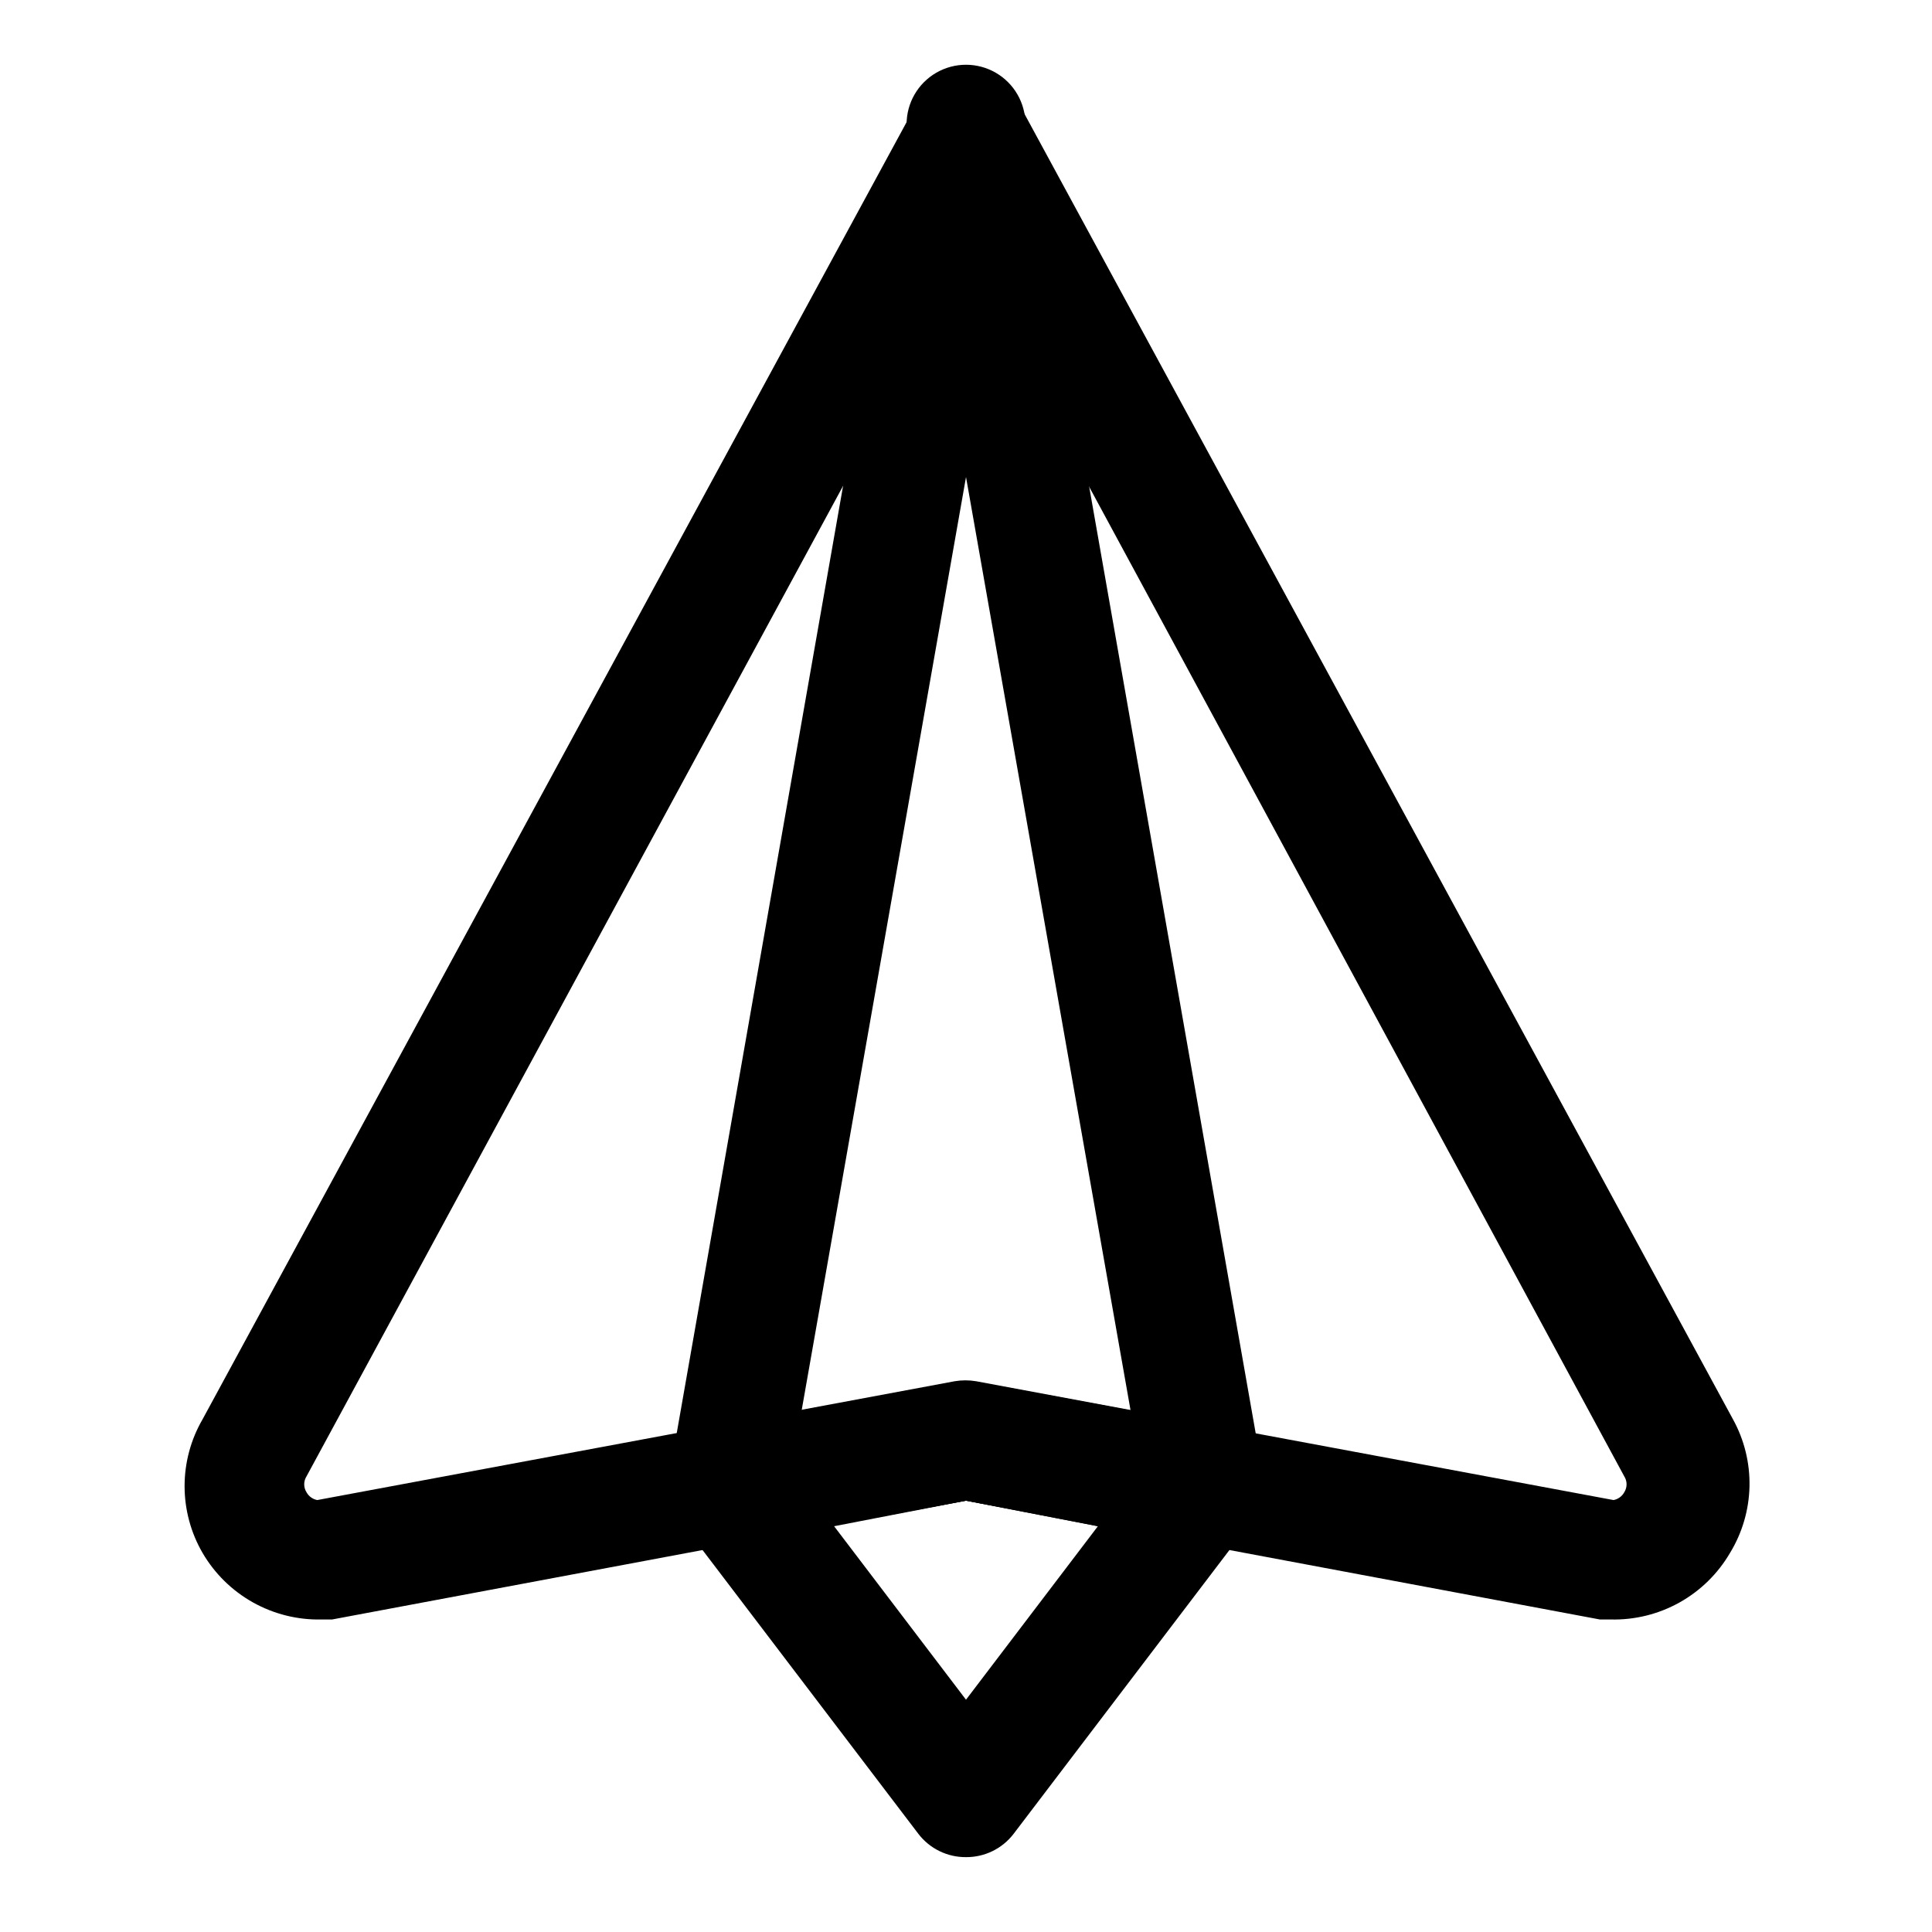
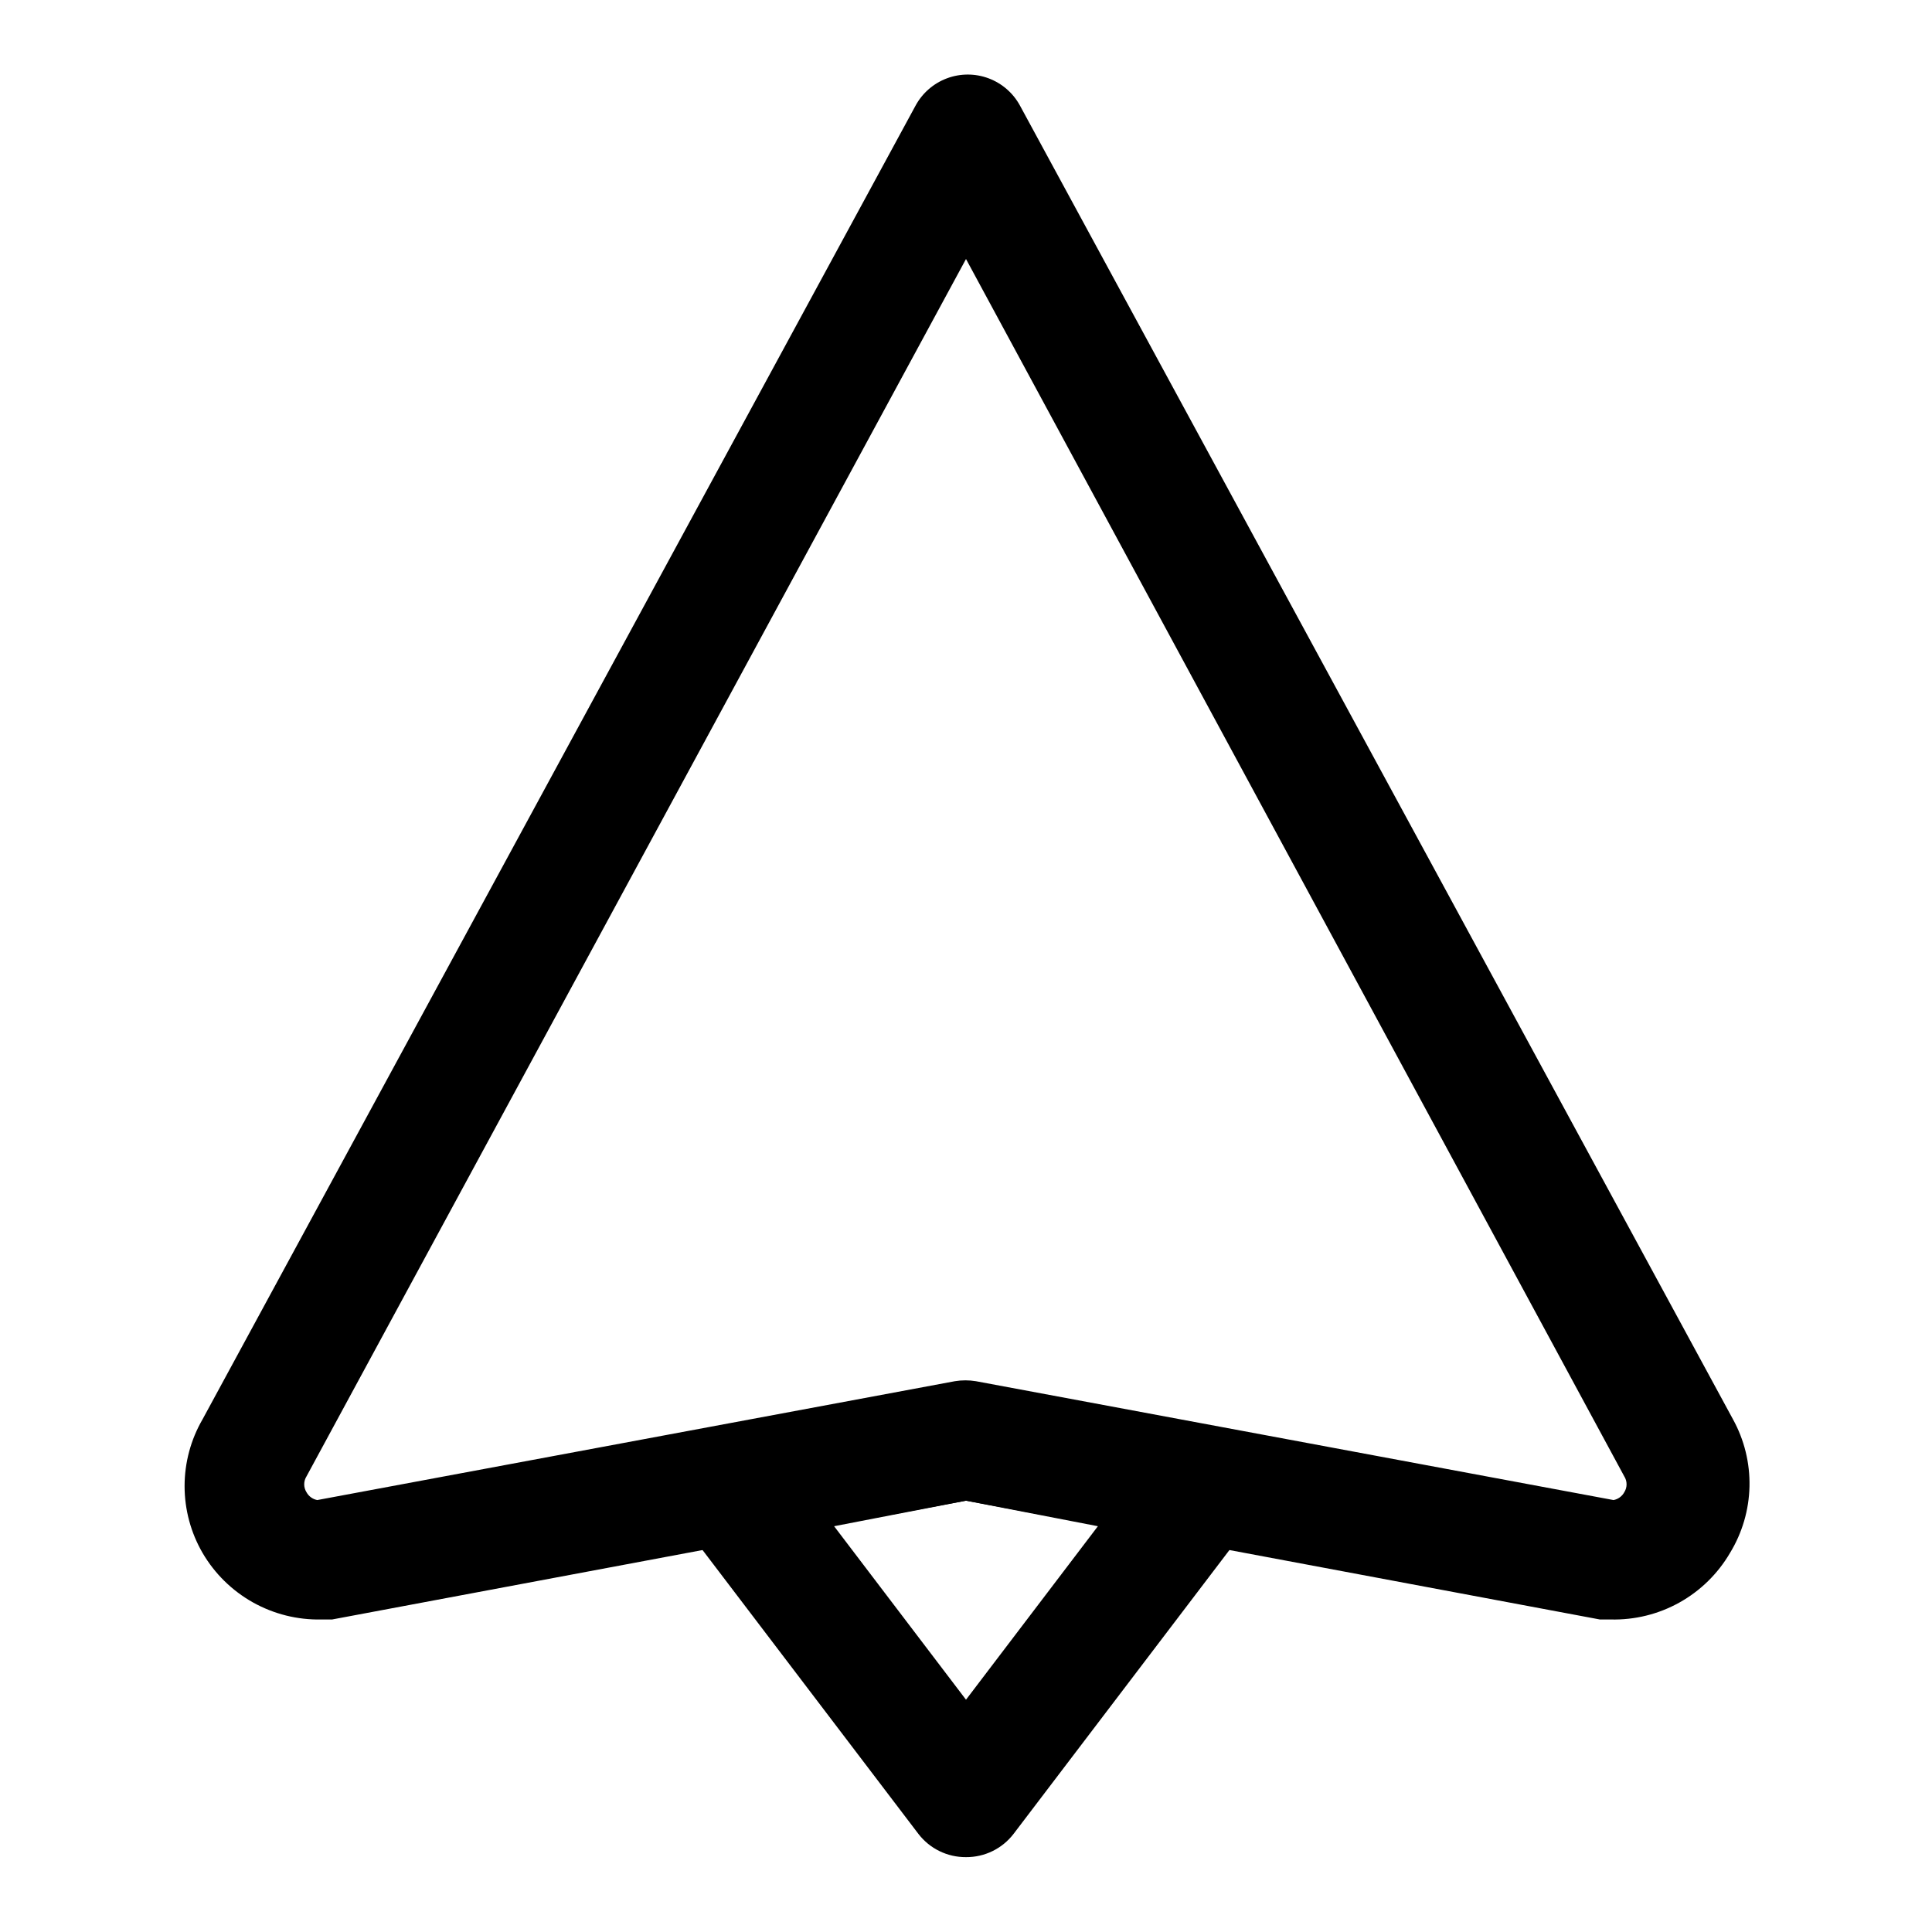
<svg xmlns="http://www.w3.org/2000/svg" fill="#000000" width="800px" height="800px" version="1.1" viewBox="144 144 512 512">
  <g>
    <path d="m570.82 573.18h-2.832l-167.99-31.488-167.99 31.488h-2.832c-6.344 0.137-12.609-1.43-18.145-4.527-5.539-3.102-10.145-7.625-13.344-13.105-3.125-5.383-4.769-11.492-4.769-17.715 0-6.219 1.645-12.332 4.769-17.711l188.93-348.1c1.805-3.348 4.766-5.926 8.328-7.262 3.562-1.336 7.488-1.336 11.051 0 3.562 1.336 6.523 3.914 8.328 7.262l188.93 348.1c3.008 5.449 4.516 11.598 4.379 17.82-0.141 6.219-1.922 12.293-5.164 17.605-3.215 5.504-7.848 10.043-13.414 13.145-5.566 3.102-11.863 4.652-18.234 4.488zm-170.82-360.54-174.76 322.59c-0.828 1.297-0.828 2.957 0 4.254 0.594 1.07 1.633 1.82 2.836 2.047l168.93-31.488c1.875-0.316 3.789-0.316 5.668 0l168.93 31.488c1.203-0.227 2.242-0.977 2.832-2.047 0.832-1.297 0.832-2.957 0-4.254z" />
    <path d="m400 636.16c-4.93 0.035-9.59-2.234-12.598-6.141l-62.977-82.812c-3.32-4.367-4.129-10.145-2.137-15.254 1.992-5.113 6.5-8.816 11.898-9.781l62.977-11.652v0.004c1.875-0.316 3.793-0.316 5.668 0l62.977 11.652v-0.004c5.398 0.965 9.906 4.668 11.902 9.781 1.992 5.109 1.18 10.887-2.141 15.254l-62.977 82.812c-3.008 3.906-7.668 6.176-12.594 6.141zm-34.953-87.695 34.953 45.973 34.953-45.973-34.953-6.769z" />
-     <path d="m462.98 553.34h-2.832l-60.145-11.648-60.141 11.02h-0.004c-5.035 0.922-10.199-0.664-13.855-4.25-3.695-3.594-5.402-8.766-4.562-13.855l62.816-357.7c0-5.625 3-10.824 7.871-13.637s10.875-2.812 15.746 0 7.871 8.012 7.871 13.637l62.977 358.02c0.84 5.086-0.867 10.262-4.566 13.855-2.969 2.945-6.992 4.59-11.176 4.562zm-62.977-43.137h2.832l40.777 7.559-43.609-247.34-43.613 247.65 40.777-7.871z" />
  </g>
</svg>